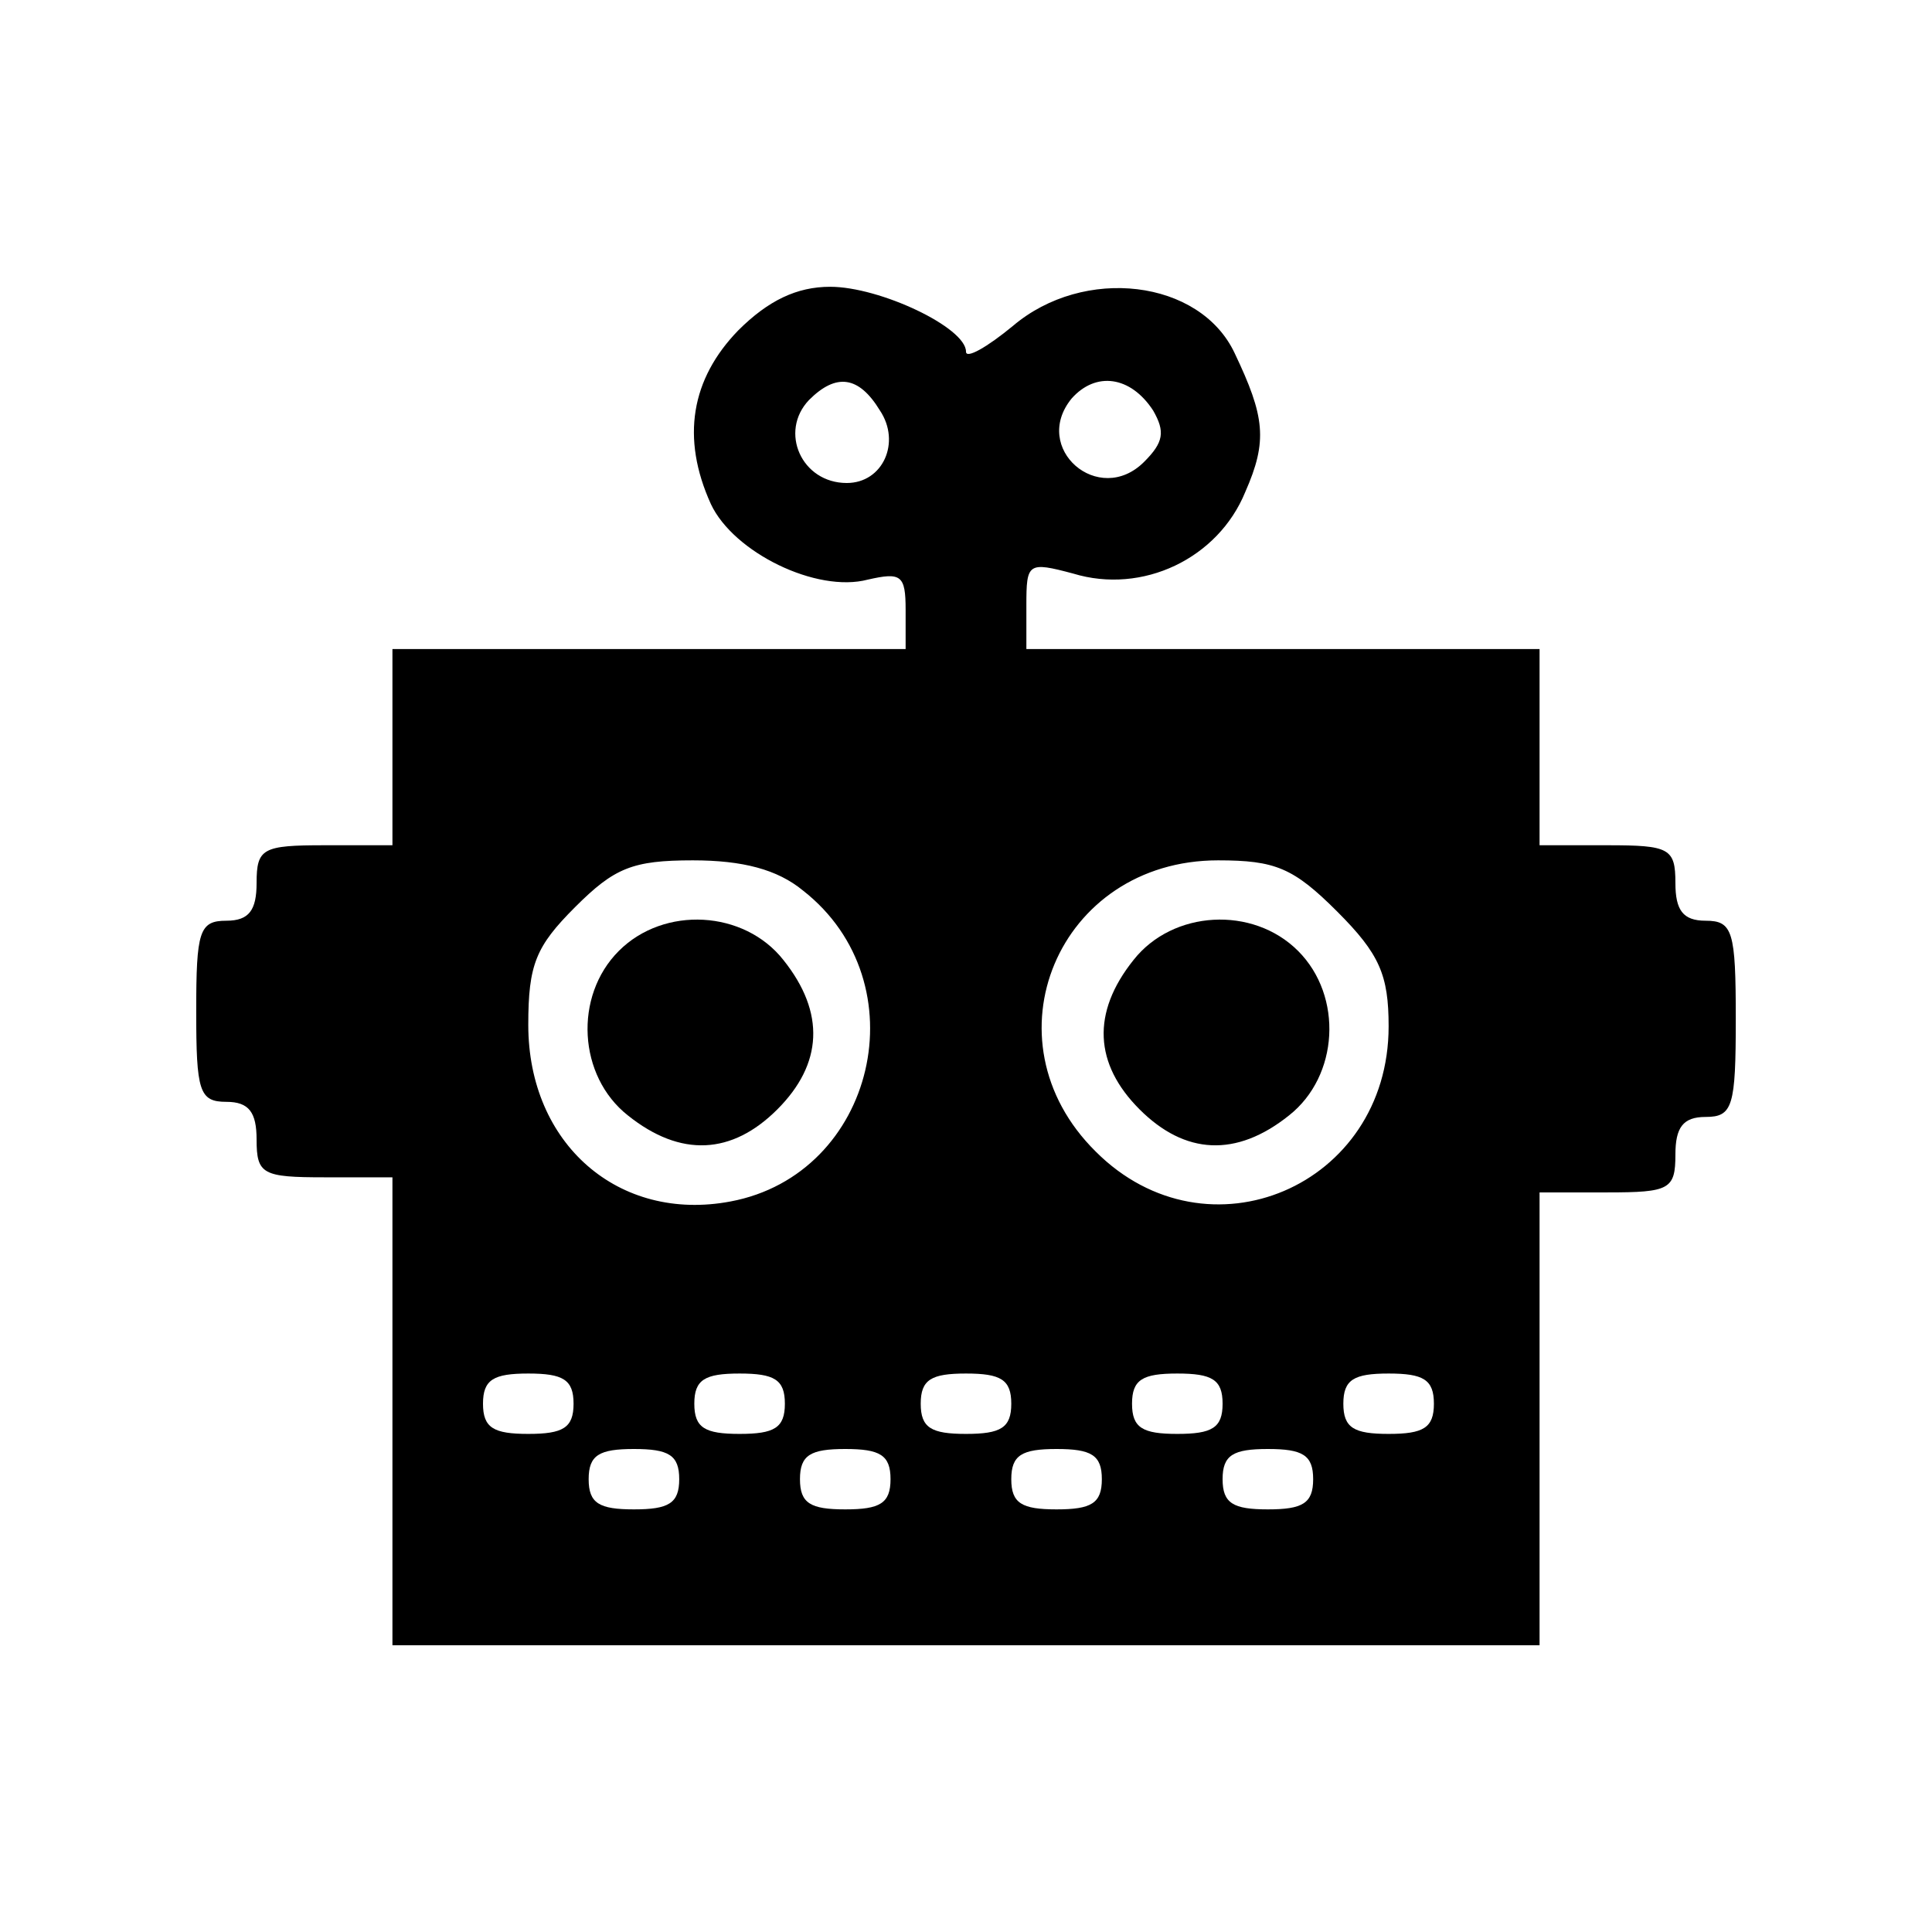
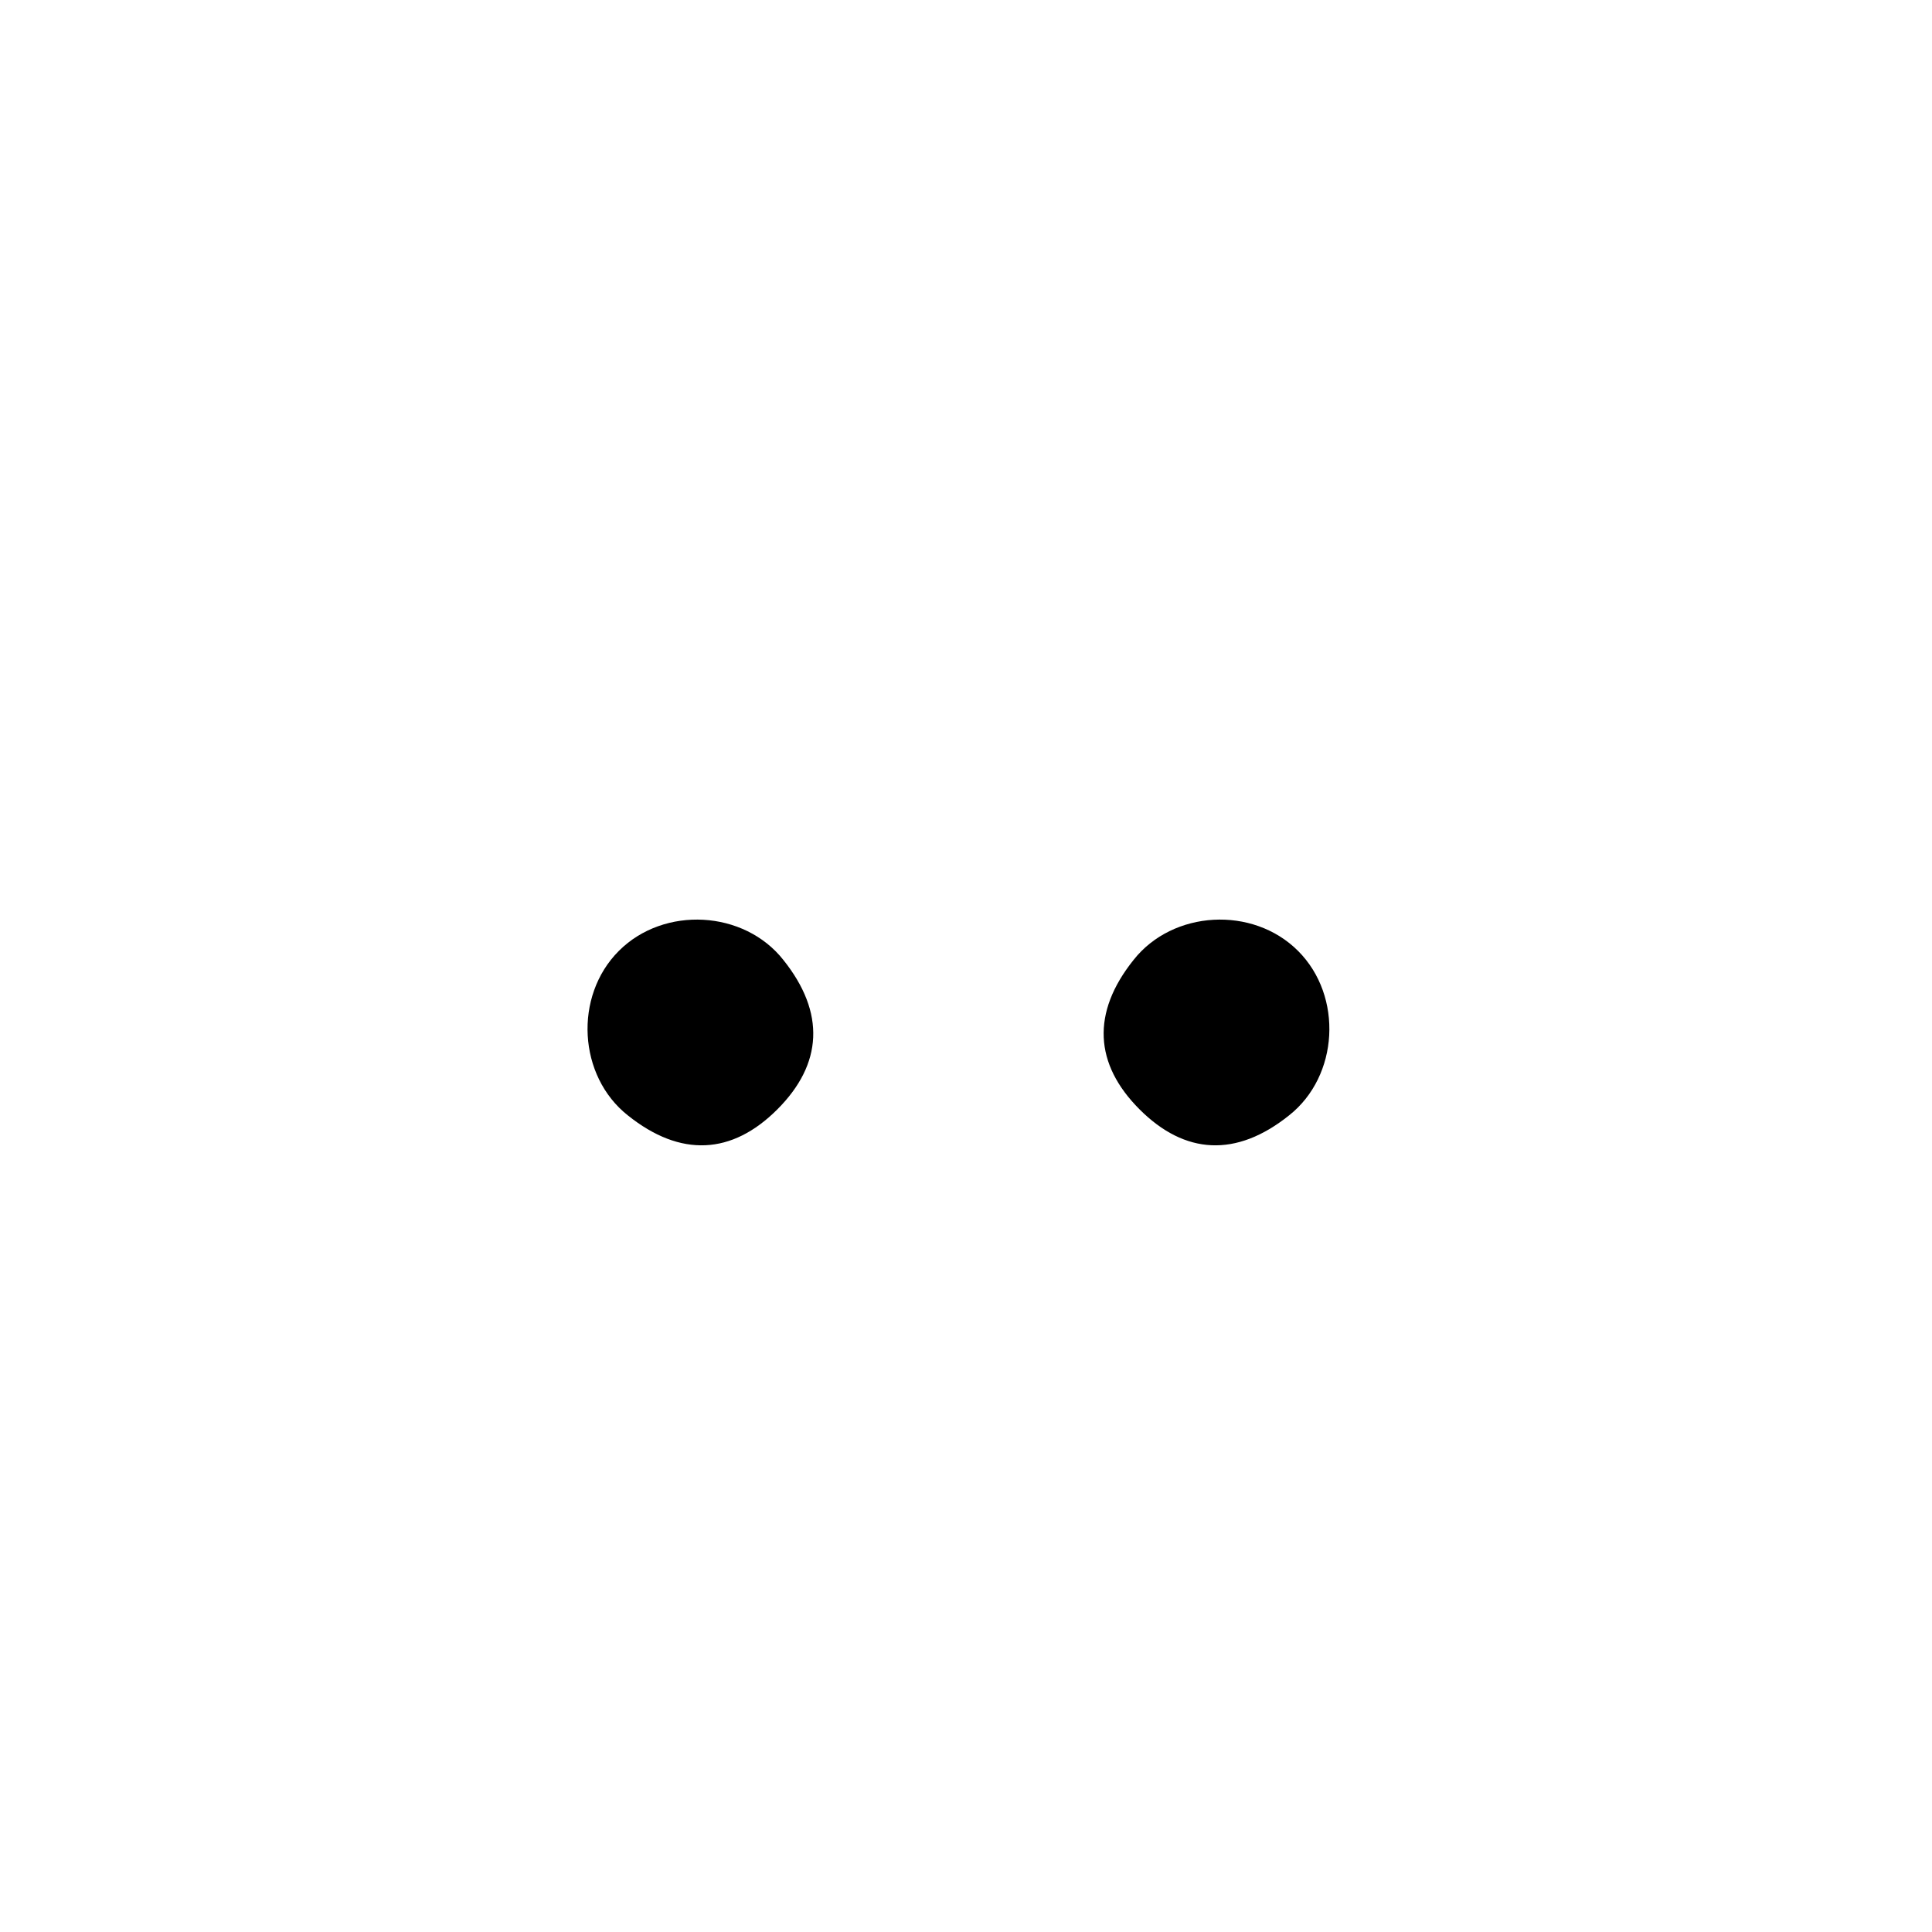
<svg xmlns="http://www.w3.org/2000/svg" version="1.0" width="128pt" height="128pt" viewBox="0 0 128 128" preserveAspectRatio="xMidYMid meet">
  <g transform="translate(0,128) scale(0.1,-0.1)" fill="#000000" stroke="none">
-     <path d="M489 1061 c-31 -32 -38 -71 -18 -115 15 -32 70 -59 104 -50 22 5 25 3 25 -20 l0 -26 -170 0 -170 0 0 -65 0 -65 -45 0 c-41 0 -45 -2 -45 -25 0 -18 -5 -25 -20 -25 -18 0 -20 -7 -20 -60 0 -53 2 -60 20 -60 15 0 20 -7 20 -25 0 -23 4 -25 45 -25 l45 0 0 -155 0 -155 380 0 380 0 0 150 0 150 45 0 c41 0 45 2 45 25 0 18 5 25 20 25 18 0 20 7 20 65 0 58 -2 65 -20 65 -15 0 -20 7 -20 25 0 23 -4 25 -45 25 l-45 0 0 65 0 65 -170 0 -170 0 0 29 c0 28 1 29 31 21 46 -14 96 10 114 54 15 34 13 50 -7 92 -23 49 -100 58 -147 18 -17 -14 -31 -22 -31 -17 0 16 -57 43 -90 43 -22 0 -41 -9 -61 -29z m94 -53 c14 -21 2 -48 -22 -48 -30 0 -45 34 -25 55 18 18 33 16 47 -7z m181 0 c8 -14 7 -21 -6 -34 -30 -30 -75 9 -48 42 16 18 39 15 54 -8z m-232 -318 c78 -61 48 -188 -48 -206 -74 -14 -134 38 -134 117 0 40 5 52 31 78 26 26 38 31 78 31 33 0 56 -6 73 -20z m354 -14 c28 -28 34 -42 34 -76 0 -106 -120 -157 -194 -83 -75 74 -25 193 81 193 38 0 50 -5 79 -34z m-506 -326 c0 -16 -7 -20 -30 -20 -23 0 -30 4 -30 20 0 16 7 20 30 20 23 0 30 -4 30 -20z m140 0 c0 -16 -7 -20 -30 -20 -23 0 -30 4 -30 20 0 16 7 20 30 20 23 0 30 -4 30 -20z m150 0 c0 -16 -7 -20 -30 -20 -23 0 -30 4 -30 20 0 16 7 20 30 20 23 0 30 -4 30 -20z m140 0 c0 -16 -7 -20 -30 -20 -23 0 -30 4 -30 20 0 16 7 20 30 20 23 0 30 -4 30 -20z m140 0 c0 -16 -7 -20 -30 -20 -23 0 -30 4 -30 20 0 16 7 20 30 20 23 0 30 -4 30 -20z m-500 -50 c0 -16 -7 -20 -30 -20 -23 0 -30 4 -30 20 0 16 7 20 30 20 23 0 30 -4 30 -20z m140 0 c0 -16 -7 -20 -30 -20 -23 0 -30 4 -30 20 0 16 7 20 30 20 23 0 30 -4 30 -20z m140 0 c0 -16 -7 -20 -30 -20 -23 0 -30 4 -30 20 0 16 7 20 30 20 23 0 30 -4 30 -20z m140 0 c0 -16 -7 -20 -30 -20 -23 0 -30 4 -30 20 0 16 7 20 30 20 23 0 30 -4 30 -20z" />
    <path d="M410 650 c-30 -30 -27 -83 6 -109 35 -28 69 -26 99 4 30 30 32 64 4 99 -26 33 -79 36 -109 6z" />
    <path d="M751 644 c-28 -35 -26 -69 4 -99 30 -30 64 -32 99 -4 33 26 36 79 6 109 -30 30 -83 27 -109 -6z" />
  </g>
</svg>